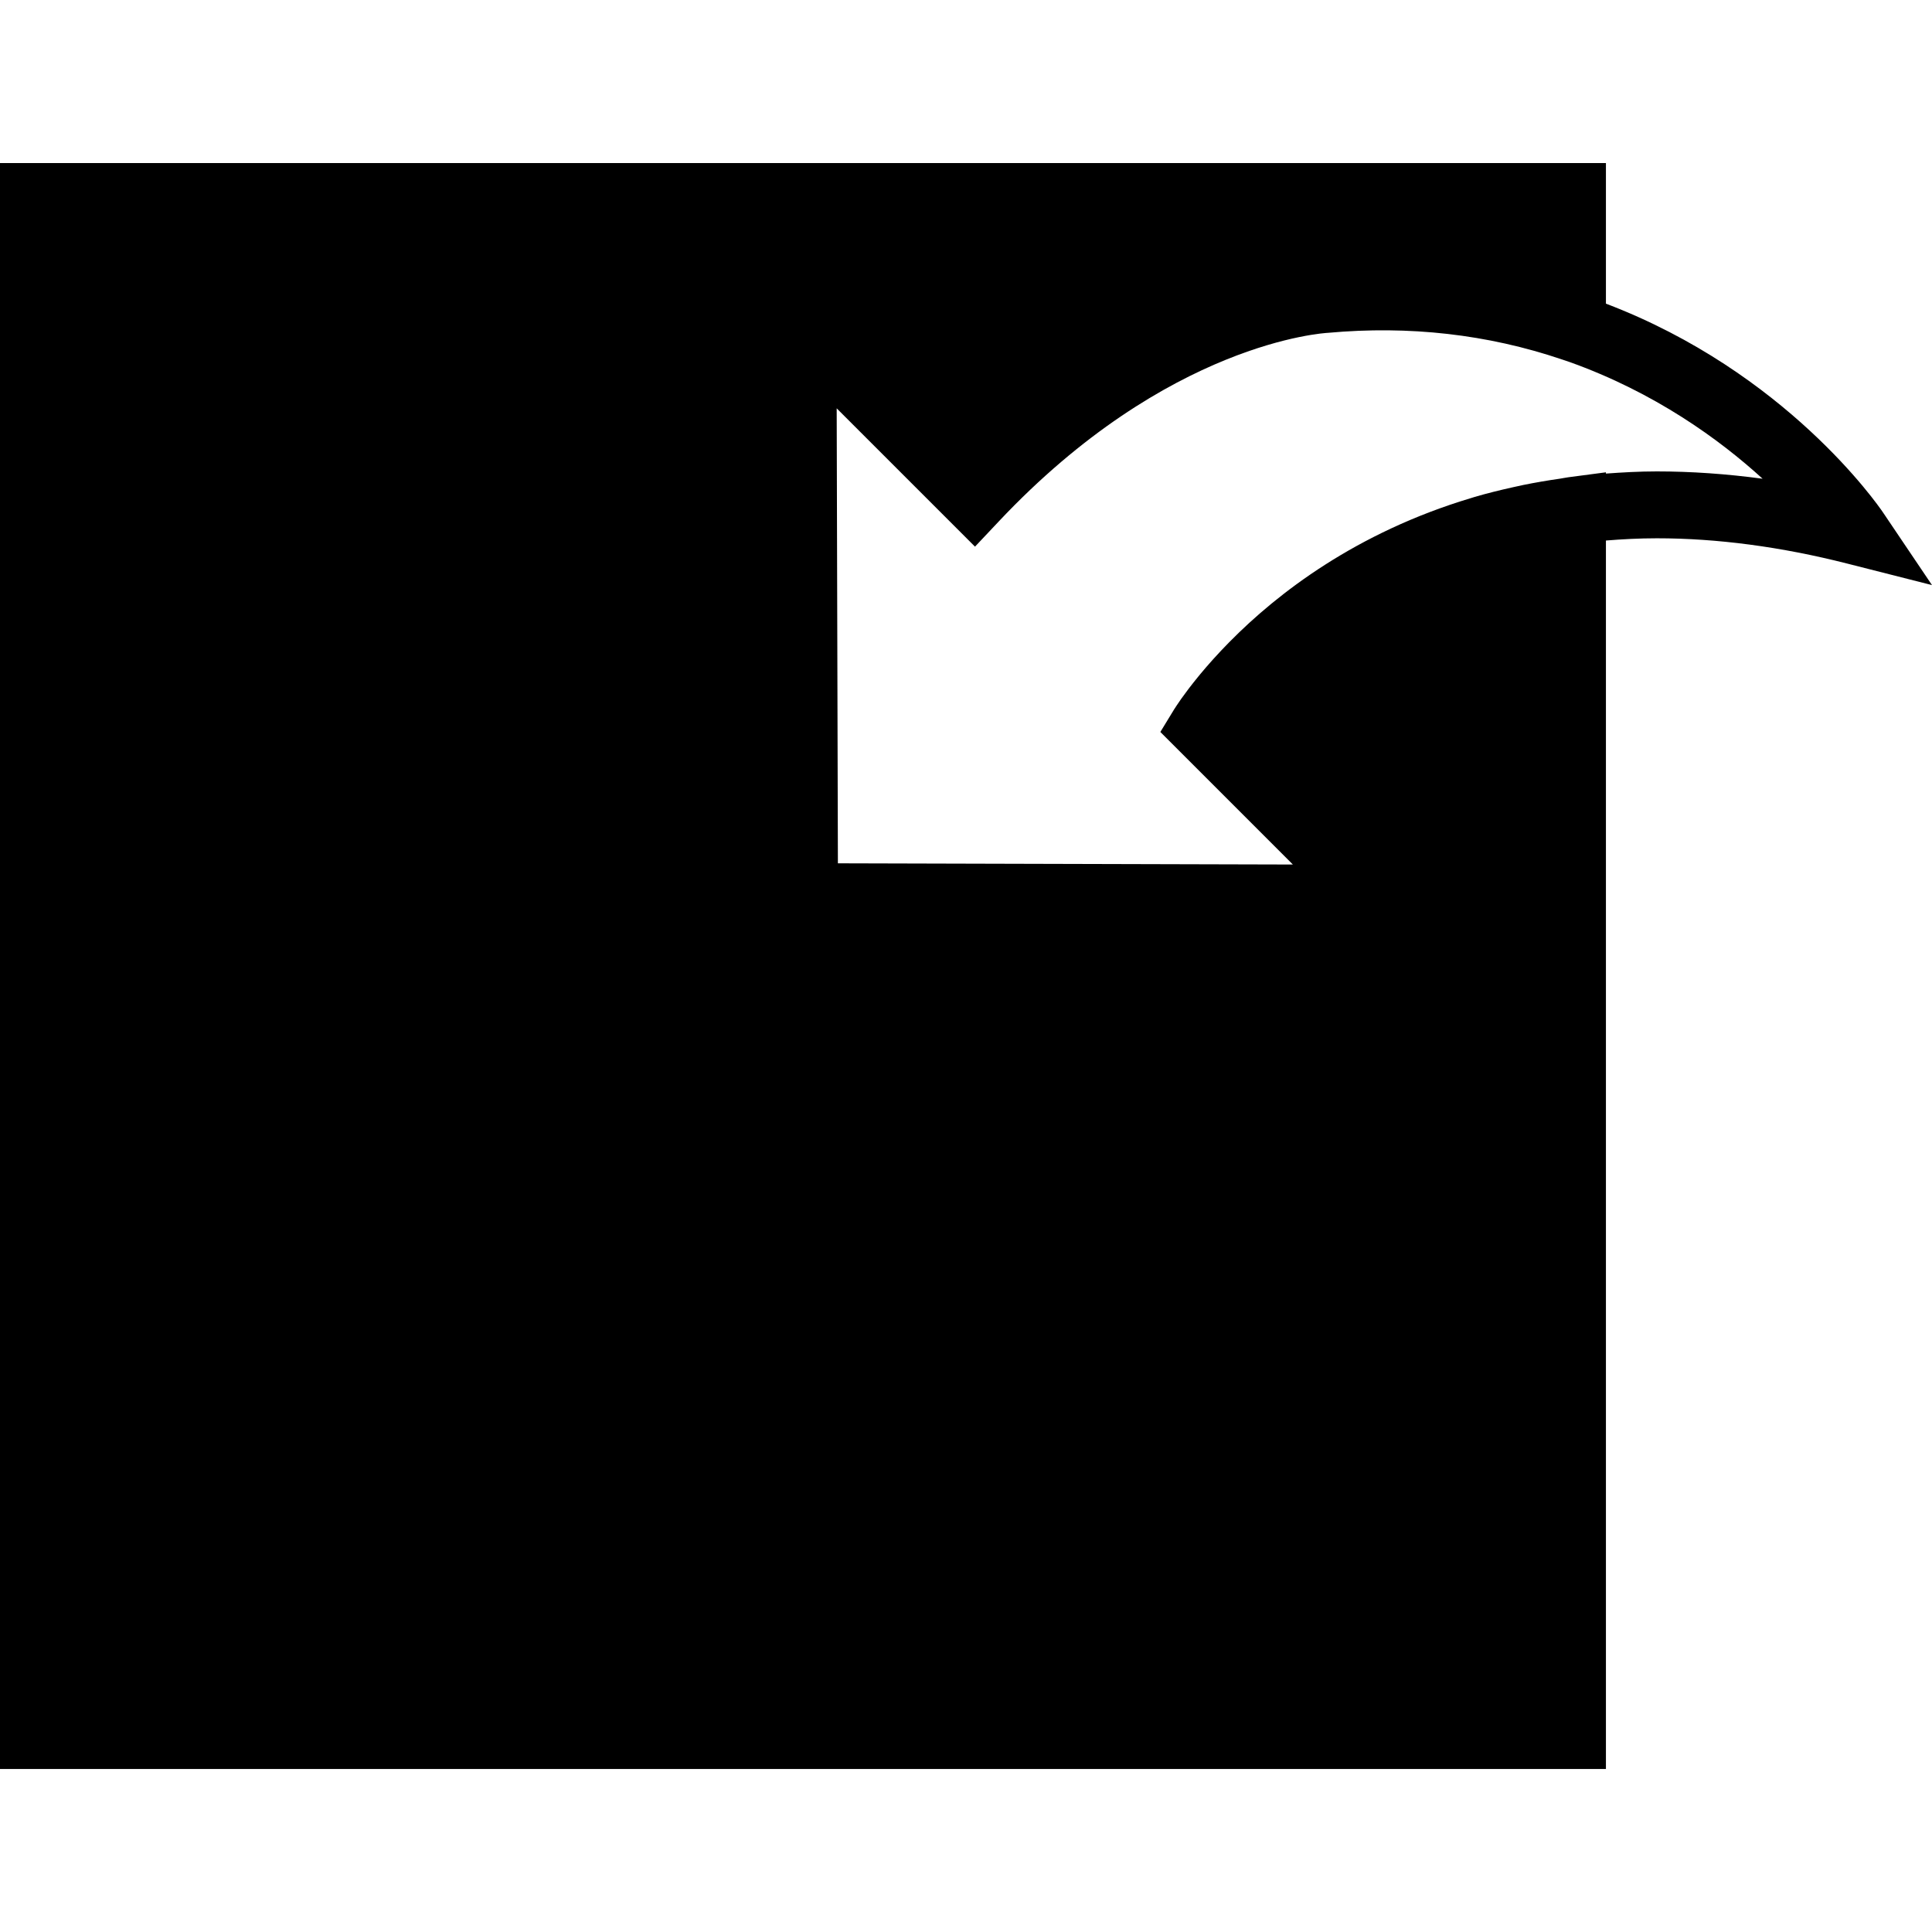
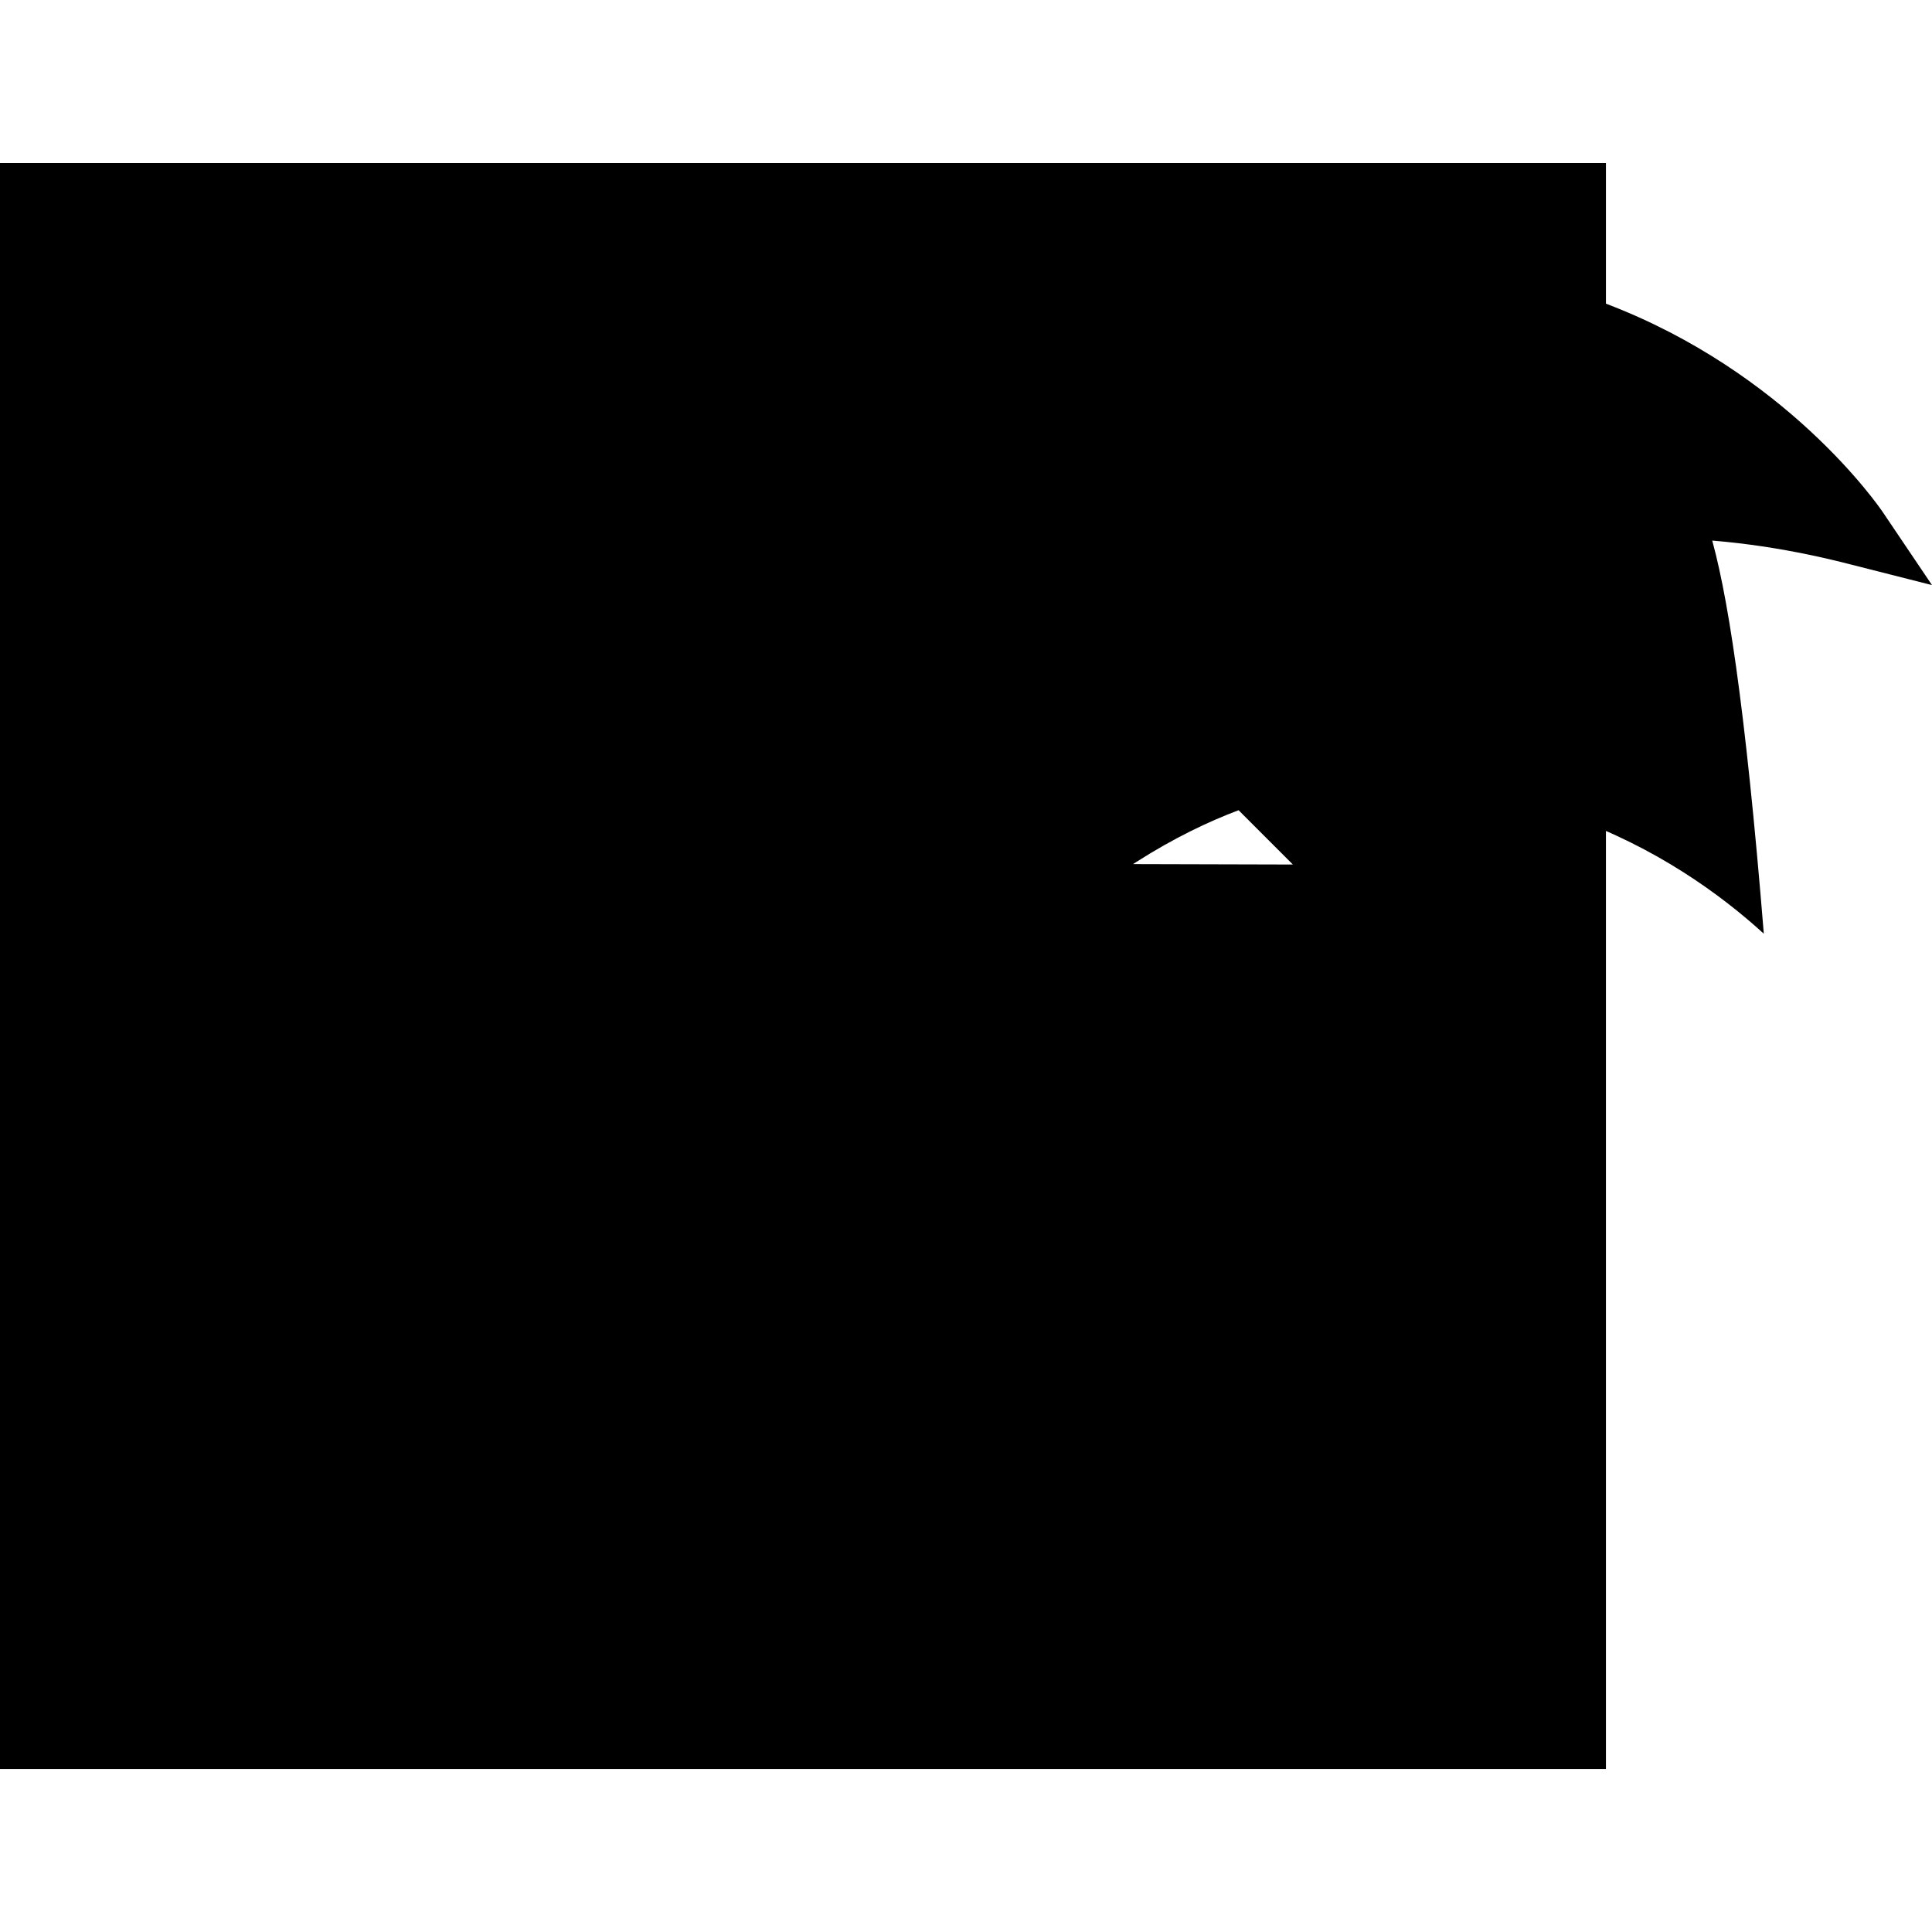
<svg xmlns="http://www.w3.org/2000/svg" fill="#000000" height="800px" width="800px" version="1.1" id="Capa_1" viewBox="0 0 57.746 57.746" xml:space="preserve">
-   <path d="M56.28,15.314c-0.152-0.225-2.899-4.191-8.28-6.238V4.873H0v48h48V16.156c0.491-0.04,0.995-0.067,1.521-0.067  c1.801,0,3.714,0.253,5.684,0.754l2.541,0.645L56.28,15.314z M49.521,14.09c-0.526,0-1.027,0.029-1.521,0.065v-0.038l-1.131,0.149  c-0.085,0.011-0.163,0.03-0.247,0.042c-0.371,0.053-0.733,0.115-1.084,0.186c-0.108,0.022-0.214,0.046-0.32,0.07  c-0.391,0.087-0.772,0.181-1.138,0.288c-0.039,0.011-0.076,0.024-0.115,0.036c-3.433,1.029-5.786,2.85-7.2,4.283  c-0.011,0.011-0.021,0.021-0.032,0.032c-0.163,0.167-0.314,0.325-0.452,0.479c-0.018,0.02-0.035,0.039-0.052,0.058  c-0.129,0.145-0.248,0.281-0.354,0.41c-0.019,0.023-0.036,0.044-0.054,0.066c-0.1,0.123-0.192,0.237-0.271,0.341  c-0.015,0.02-0.026,0.035-0.04,0.053c-0.077,0.102-0.146,0.195-0.201,0.273c-0.001,0.002-0.002,0.003-0.003,0.004  c-0.117,0.168-0.195,0.288-0.214,0.319l-0.41,0.672l3.961,3.962l-13.599-0.036l-0.036-13.599l4.134,4.134l0.707-0.75  c5.054-5.369,9.746-5.636,9.845-5.641c2.424-0.221,4.771,0.044,6.987,0.794l0.22,0.074c2.554,0.91,4.49,2.315,5.782,3.493  C51.604,14.164,50.547,14.09,49.521,14.09z" />
+   <path d="M56.28,15.314c-0.152-0.225-2.899-4.191-8.28-6.238V4.873H0v48h48V16.156c0.491-0.04,0.995-0.067,1.521-0.067  c1.801,0,3.714,0.253,5.684,0.754l2.541,0.645L56.28,15.314z M49.521,14.09c-0.526,0-1.027,0.029-1.521,0.065v-0.038l-1.131,0.149  c-0.085,0.011-0.163,0.03-0.247,0.042c-0.371,0.053-0.733,0.115-1.084,0.186c-0.108,0.022-0.214,0.046-0.32,0.07  c-0.391,0.087-0.772,0.181-1.138,0.288c-0.039,0.011-0.076,0.024-0.115,0.036c-3.433,1.029-5.786,2.85-7.2,4.283  c-0.011,0.011-0.021,0.021-0.032,0.032c-0.163,0.167-0.314,0.325-0.452,0.479c-0.018,0.02-0.035,0.039-0.052,0.058  c-0.129,0.145-0.248,0.281-0.354,0.41c-0.019,0.023-0.036,0.044-0.054,0.066c-0.1,0.123-0.192,0.237-0.271,0.341  c-0.015,0.02-0.026,0.035-0.04,0.053c-0.077,0.102-0.146,0.195-0.201,0.273c-0.001,0.002-0.002,0.003-0.003,0.004  c-0.117,0.168-0.195,0.288-0.214,0.319l-0.41,0.672l3.961,3.962l-13.599-0.036l4.134,4.134l0.707-0.75  c5.054-5.369,9.746-5.636,9.845-5.641c2.424-0.221,4.771,0.044,6.987,0.794l0.22,0.074c2.554,0.91,4.49,2.315,5.782,3.493  C51.604,14.164,50.547,14.09,49.521,14.09z" />
</svg>